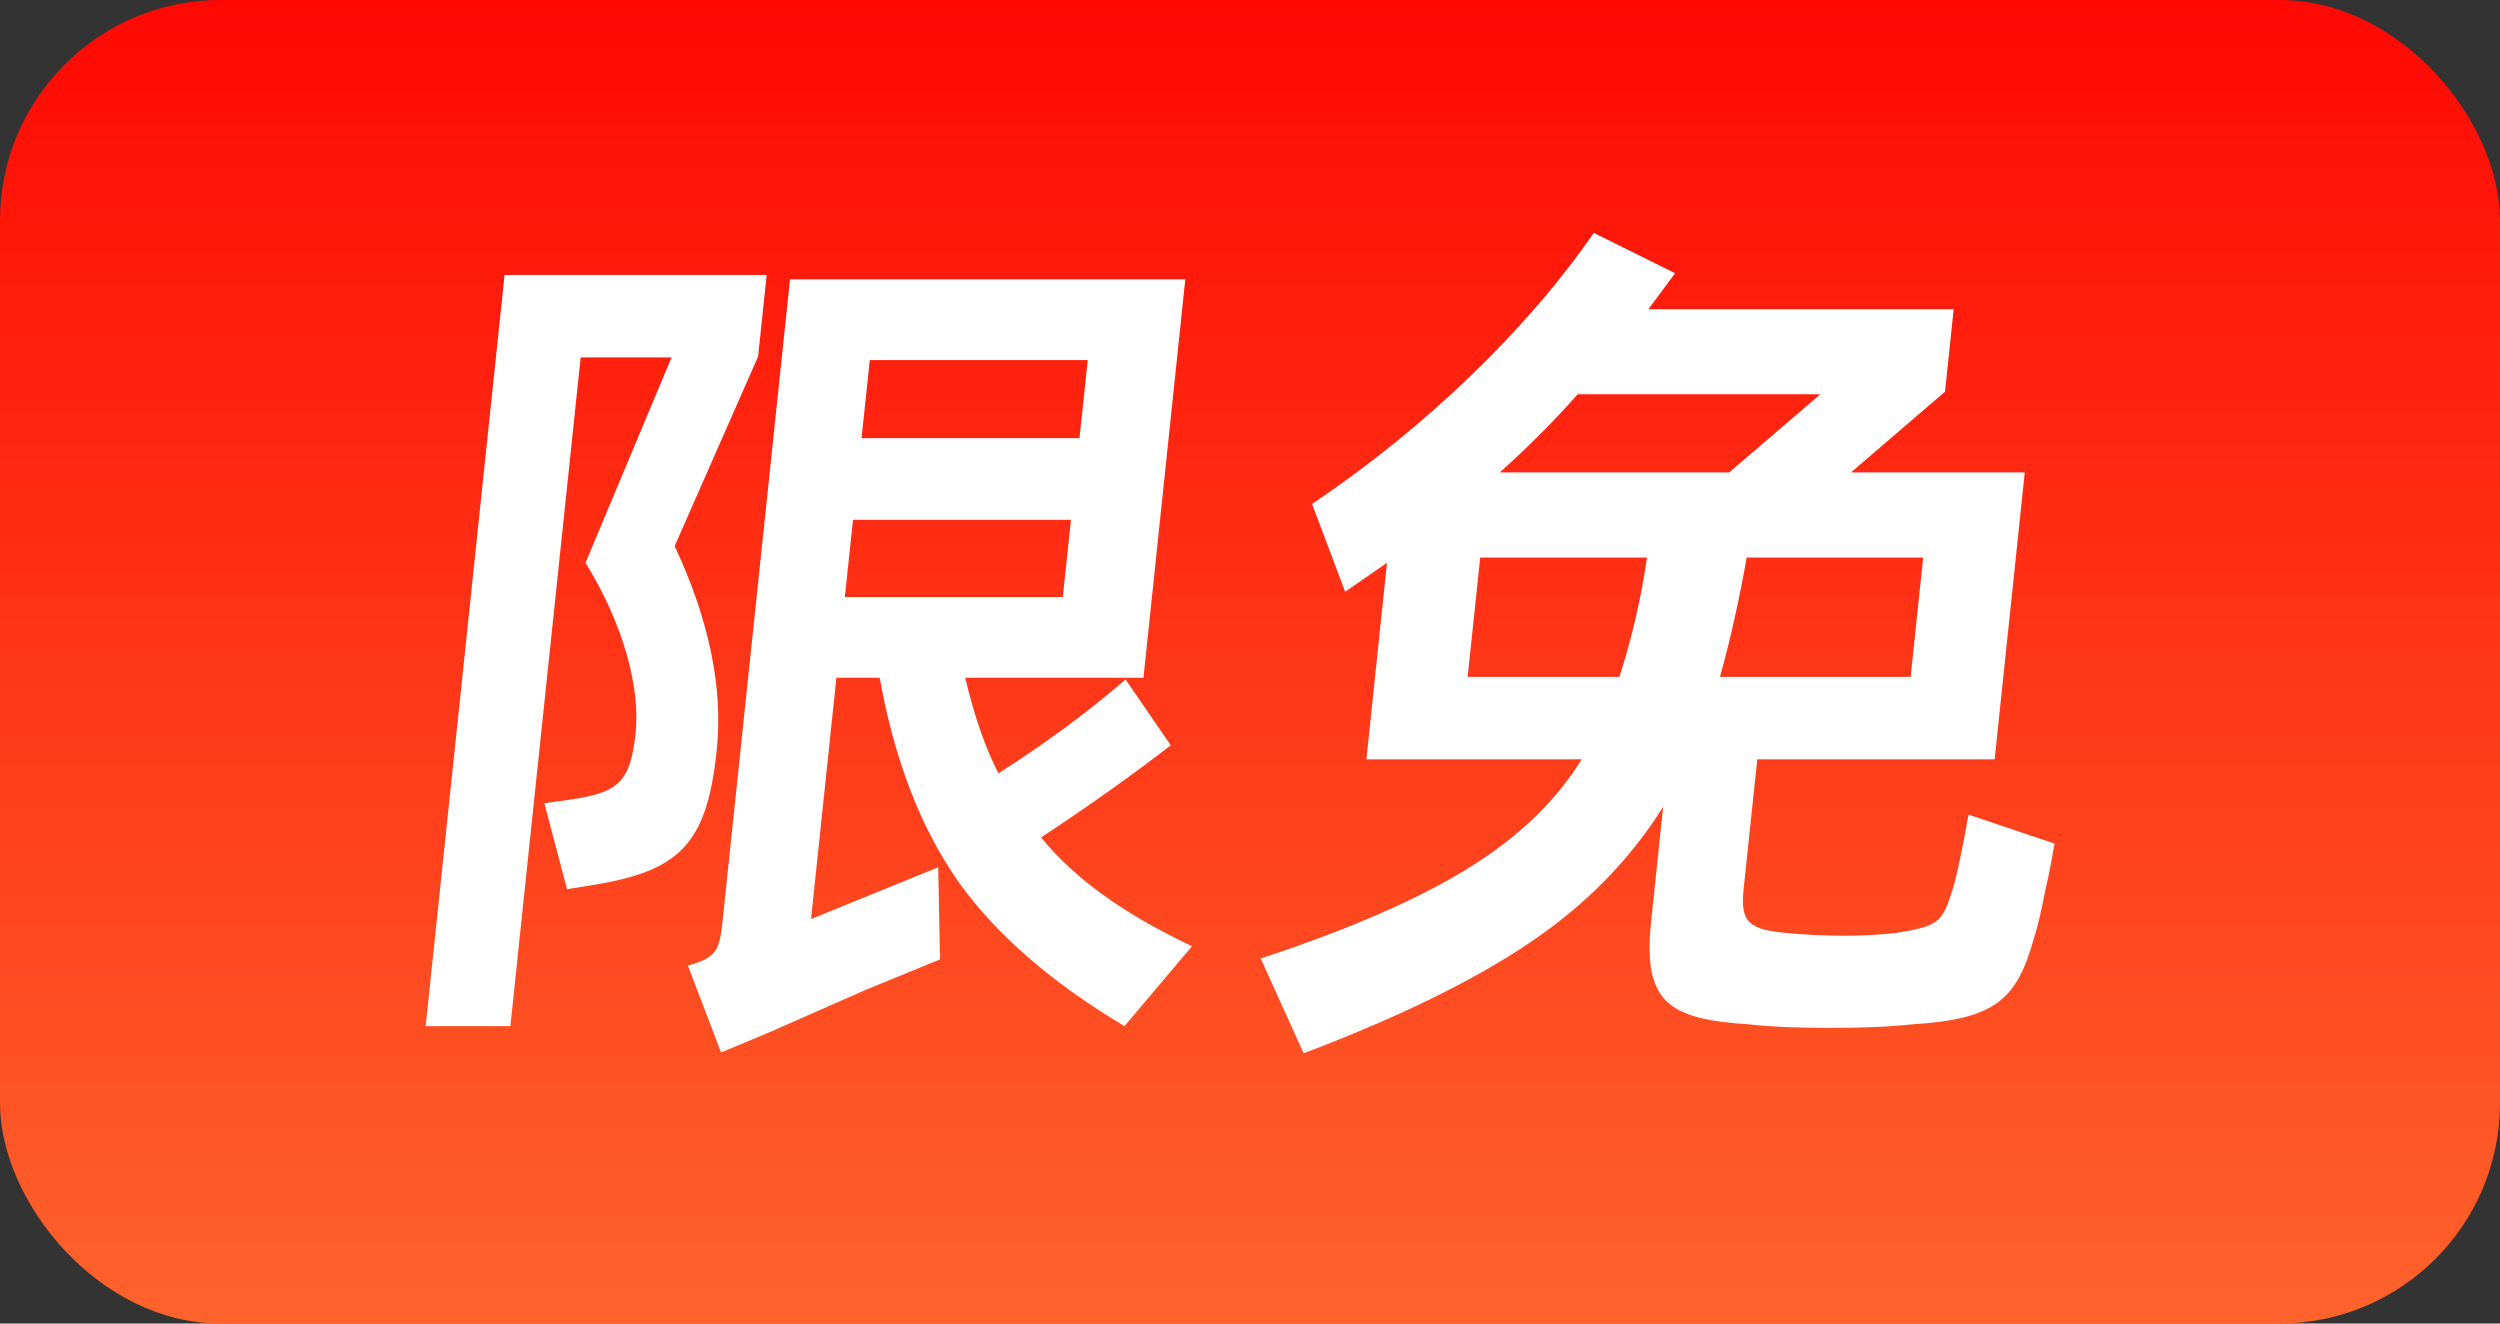
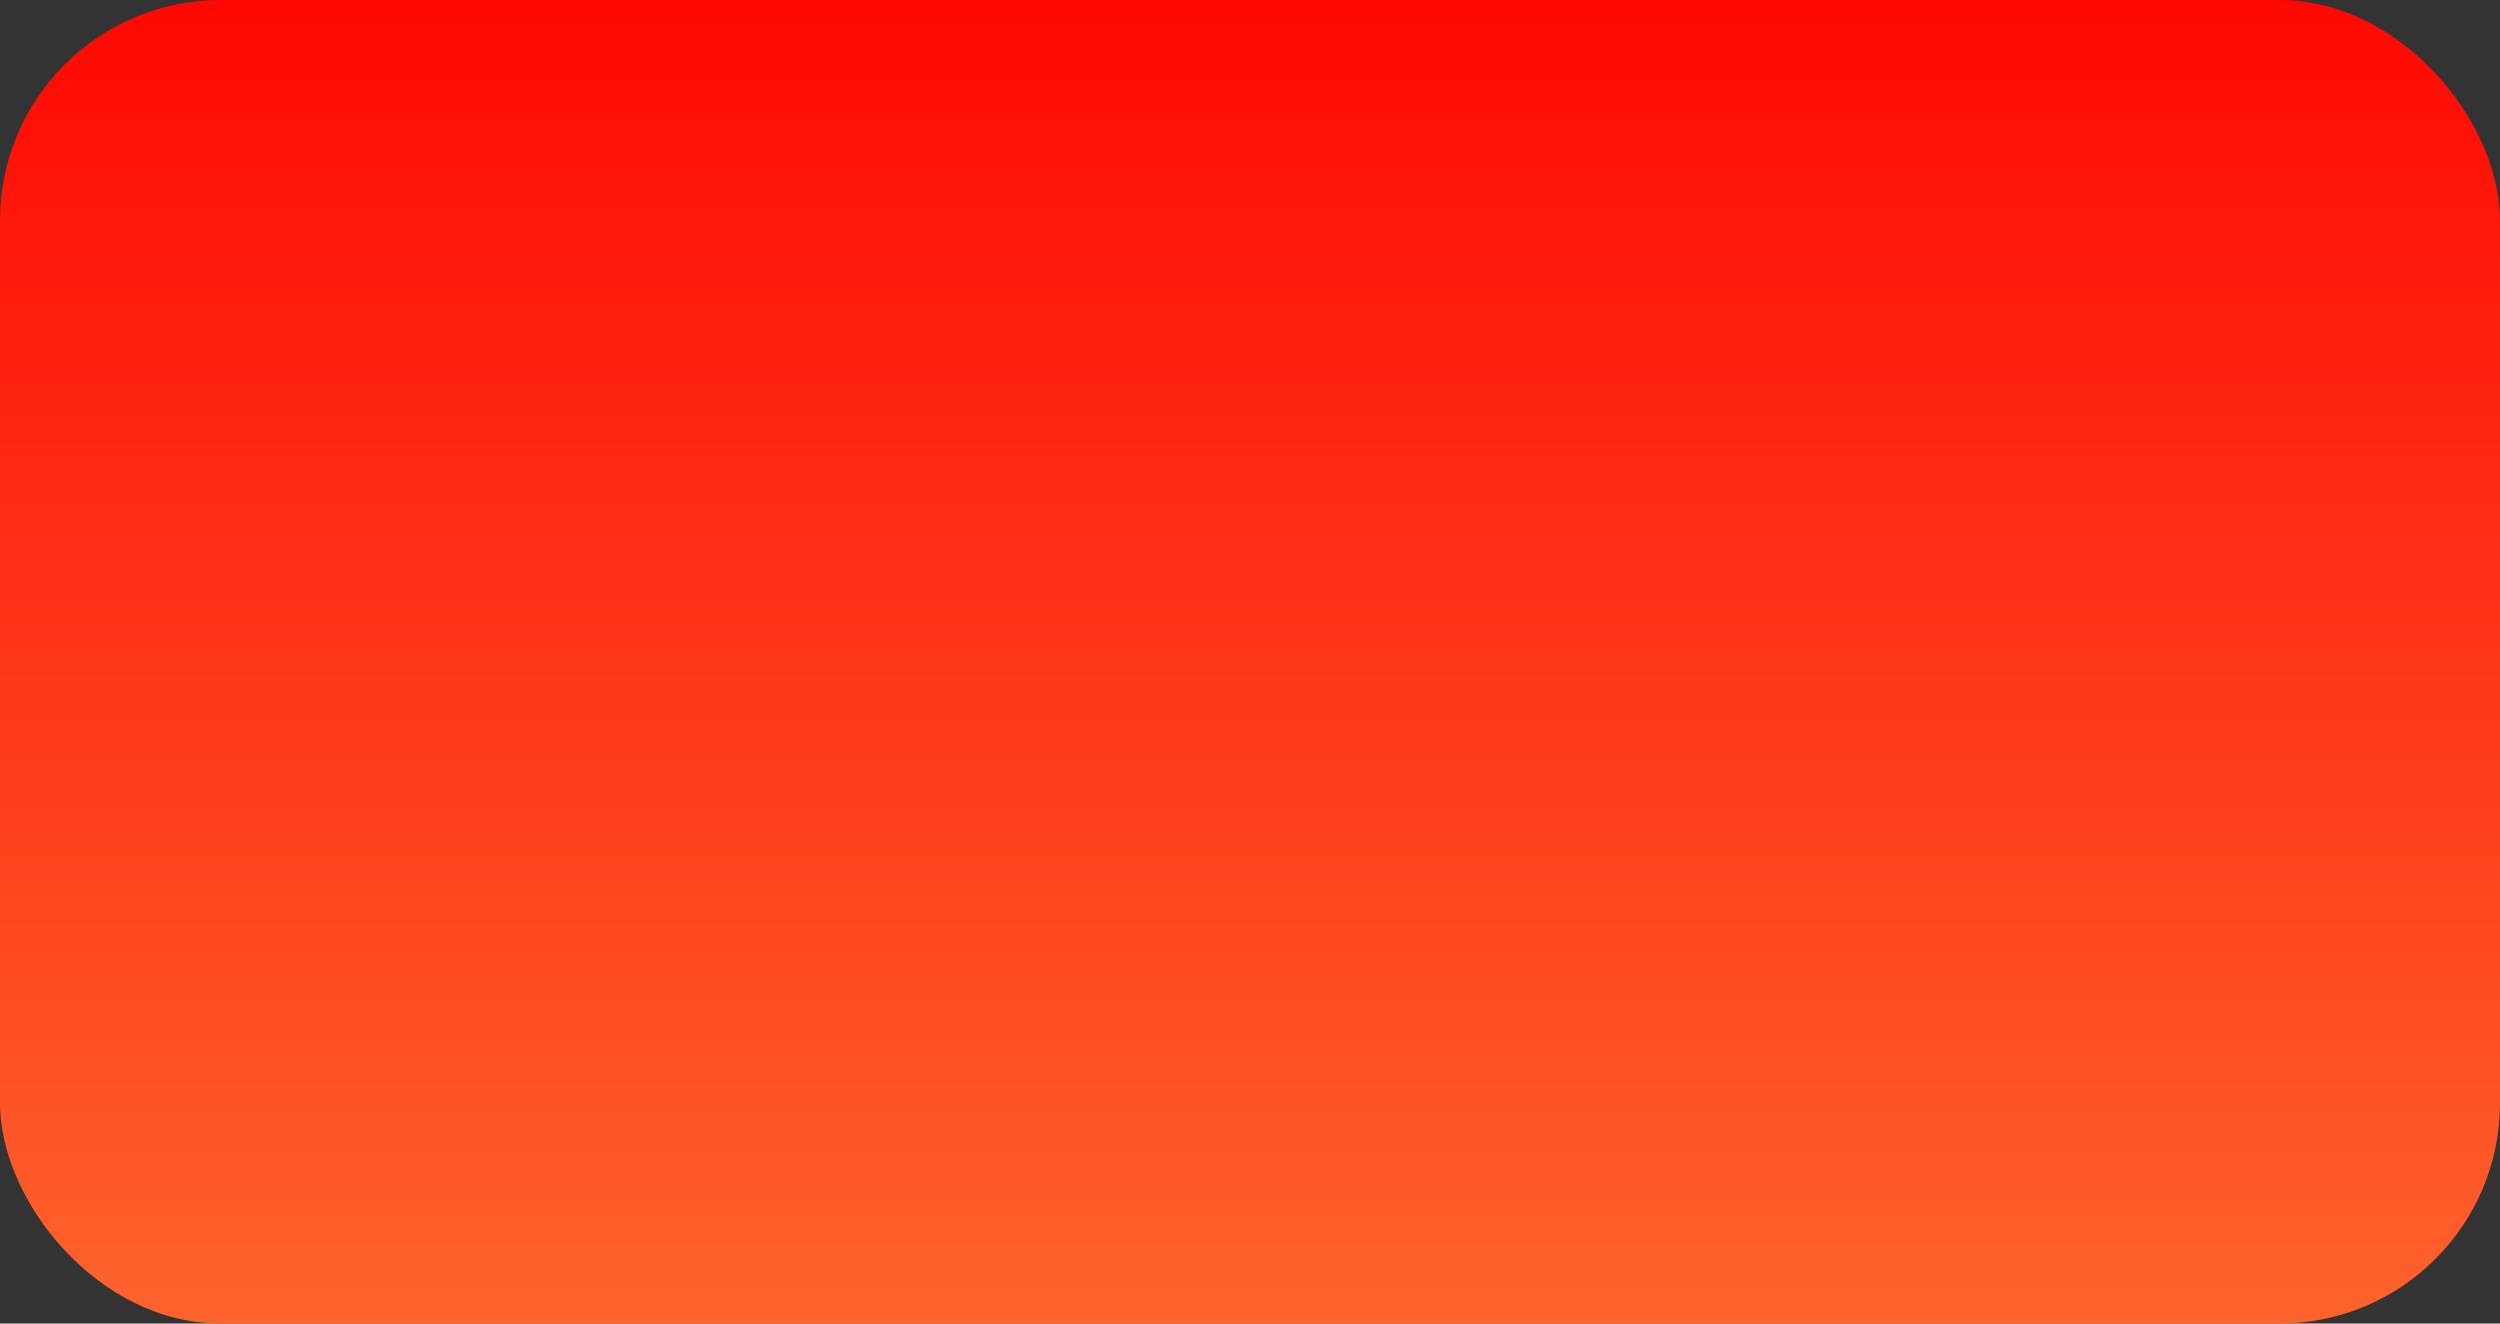
<svg xmlns="http://www.w3.org/2000/svg" width="34" height="18" viewBox="0 0 34 18" fill="none">
  <rect x="0" y="0" width="34" height="18" fill="#333333" stroke="none" />
  <g id="Group 1410151803">
    <rect id="Rectangle 34632328" width="34" height="18" rx="3" fill="url(#paint0_linear_3474_1865)" />
-     <path id="éå- " d="M10.31 4.849L9.175 7.427C9.646 8.43 9.836 9.36 9.747 10.208C9.611 11.497 9.238 11.855 8.005 12.046L7.712 12.093L7.403 10.924L7.744 10.876C8.402 10.781 8.572 10.649 8.644 9.969C8.708 9.36 8.486 8.501 7.963 7.654L9.133 4.861H7.897L6.941 13.955H5.789L6.862 3.739H10.427L10.31 4.849ZM16.211 12.869L15.293 13.955C14.31 13.37 13.551 12.714 13.039 11.998C12.527 11.27 12.168 10.351 11.963 9.217H11.375L11.03 12.499L12.76 11.795L12.784 13.048L11.793 13.454L10.435 14.051L9.807 14.313L9.355 13.132C9.751 13.024 9.786 12.917 9.827 12.523L10.744 3.799H16.12L15.551 9.217H13.127C13.243 9.707 13.389 10.148 13.578 10.518C14.195 10.124 14.767 9.707 15.308 9.241L15.922 10.136C15.413 10.53 14.829 10.948 14.158 11.389C14.626 11.962 15.285 12.428 16.211 12.869ZM11.717 5.959H14.681L14.793 4.897H11.829L11.717 5.959ZM14.454 8.119L14.565 7.069H11.601L11.49 8.119H14.454ZM26.772 11.079L27.942 11.473C27.914 11.628 27.879 11.843 27.814 12.117C27.763 12.38 27.716 12.595 27.664 12.75C27.431 13.597 27.139 13.86 26.004 13.931C25.676 13.967 25.303 13.979 24.883 13.979C24.475 13.979 24.104 13.967 23.784 13.931C22.675 13.86 22.34 13.621 22.456 12.523L22.619 10.972C22.172 11.688 21.566 12.308 20.804 12.821C20.043 13.335 19.018 13.836 17.73 14.325L17.146 13.036C18.339 12.642 19.27 12.237 19.95 11.819C20.63 11.401 21.149 10.912 21.511 10.327H18.583L18.863 7.654L18.294 8.048L17.844 6.854C19.354 5.84 20.755 4.503 21.675 3.167L22.782 3.716L22.418 4.205H26.57L26.452 5.327L25.173 6.425H27.537L27.127 10.327H23.899L23.713 12.093C23.664 12.559 23.799 12.642 24.31 12.69C24.572 12.714 24.834 12.726 25.087 12.726C25.314 12.726 25.544 12.714 25.774 12.69C26.372 12.595 26.413 12.547 26.557 12.093C26.612 11.914 26.684 11.568 26.772 11.079ZM23.517 6.425L24.756 5.362H21.456C21.13 5.732 20.781 6.079 20.397 6.425H23.517ZM20.131 7.582L19.96 9.205H22.024C22.185 8.704 22.314 8.167 22.399 7.582H20.131ZM23.392 9.205H25.985L26.155 7.582H23.755C23.665 8.095 23.547 8.644 23.392 9.205Z" fill="white" />
  </g>
  <defs>
    <linearGradient id="paint0_linear_3474_1865" x1="17" y1="0" x2="17" y2="18" gradientUnits="userSpaceOnUse">
      <stop stop-color="#FF0803" />
      <stop offset="1" stop-color="#FE632C" />
    </linearGradient>
  </defs>
</svg>